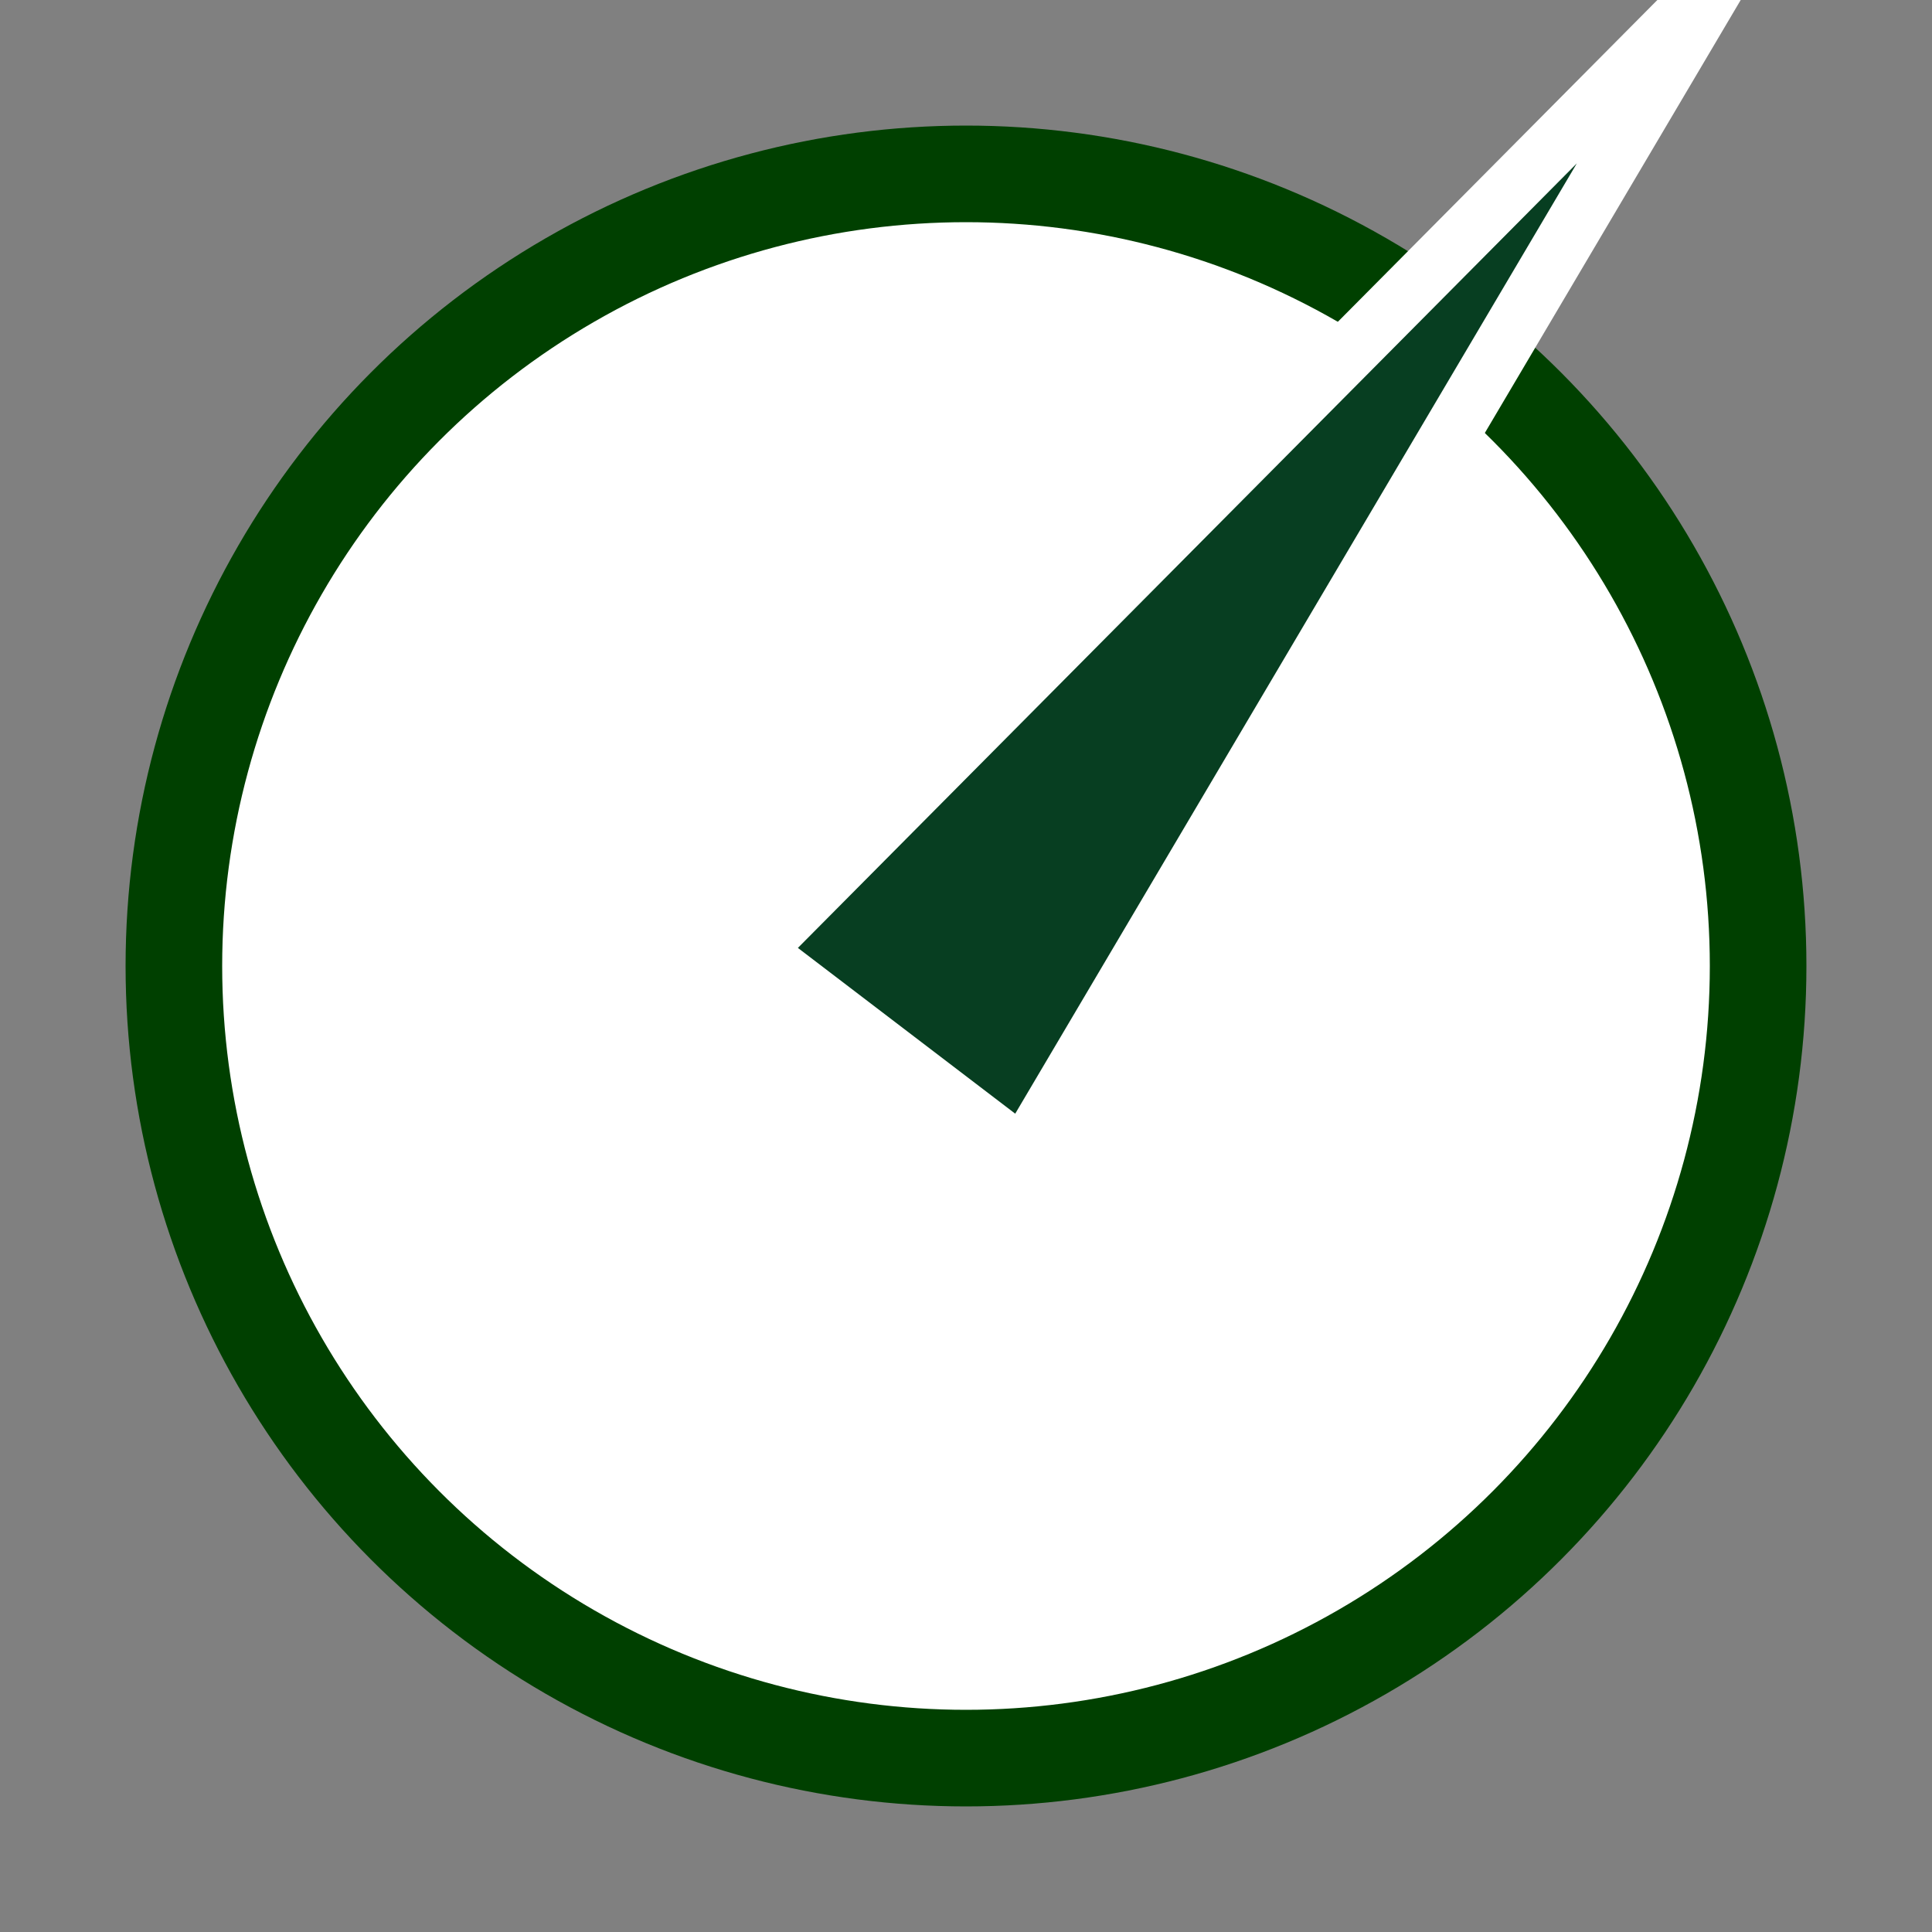
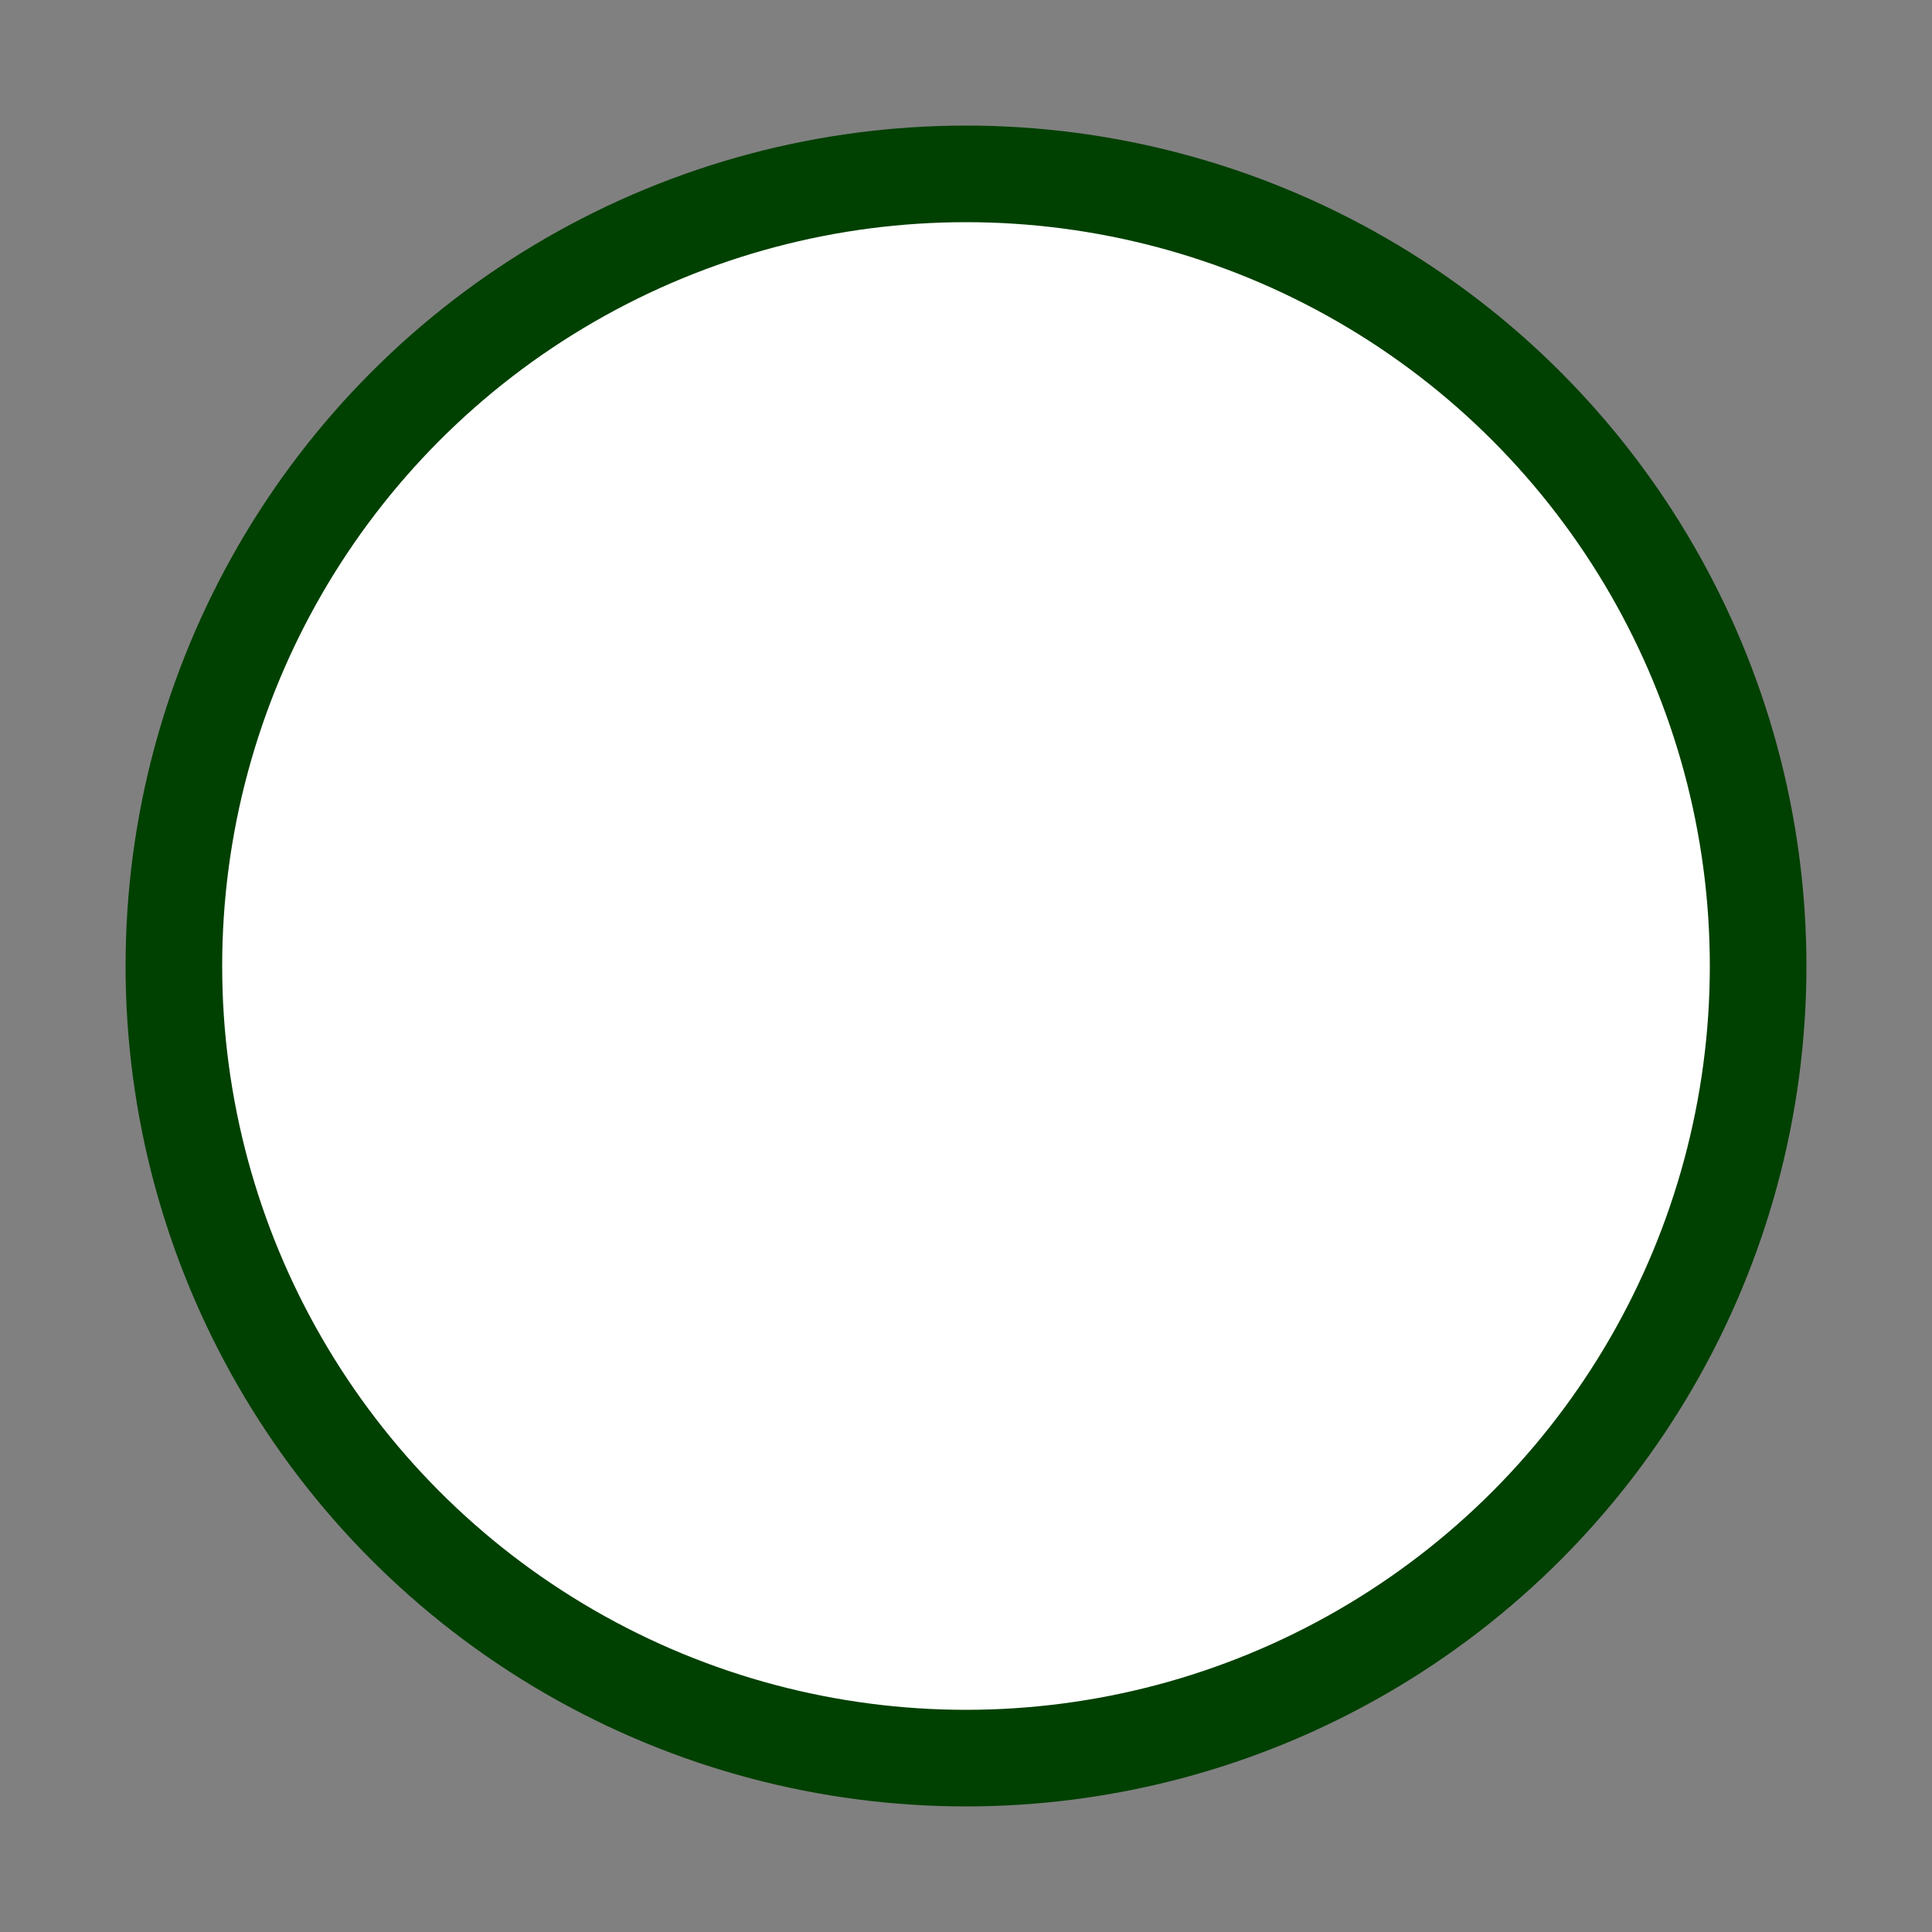
<svg xmlns="http://www.w3.org/2000/svg" viewBox="0 0 100 100">
  <rect x="0" y="0" width="100" height="100" fill="#808080" stroke="none" />
  <defs>
    <style>.cls-1{fill:#fff;stroke:#004000;stroke-width:5px;}.cls-1,.cls-2{stroke-miterlimit:10;}.cls-2{fill:#073e21;stroke:#fff;stroke-width:3px;}</style>
  </defs>
  <g id="レイヤー_3" data-name="レイヤー 3">
    <circle id="_楕円形_red" data-name="&lt;楕円形&gt; red" class="cls-1" cx="50" cy="50" r="41" />
-     <polygon id="_多角形_red" data-name="&lt;多角形&gt; red" class="cls-2" points="89.03 -1.14 39.03 49.22 52.98 59.86 89.03 -1.14" />
  </g>
</svg>